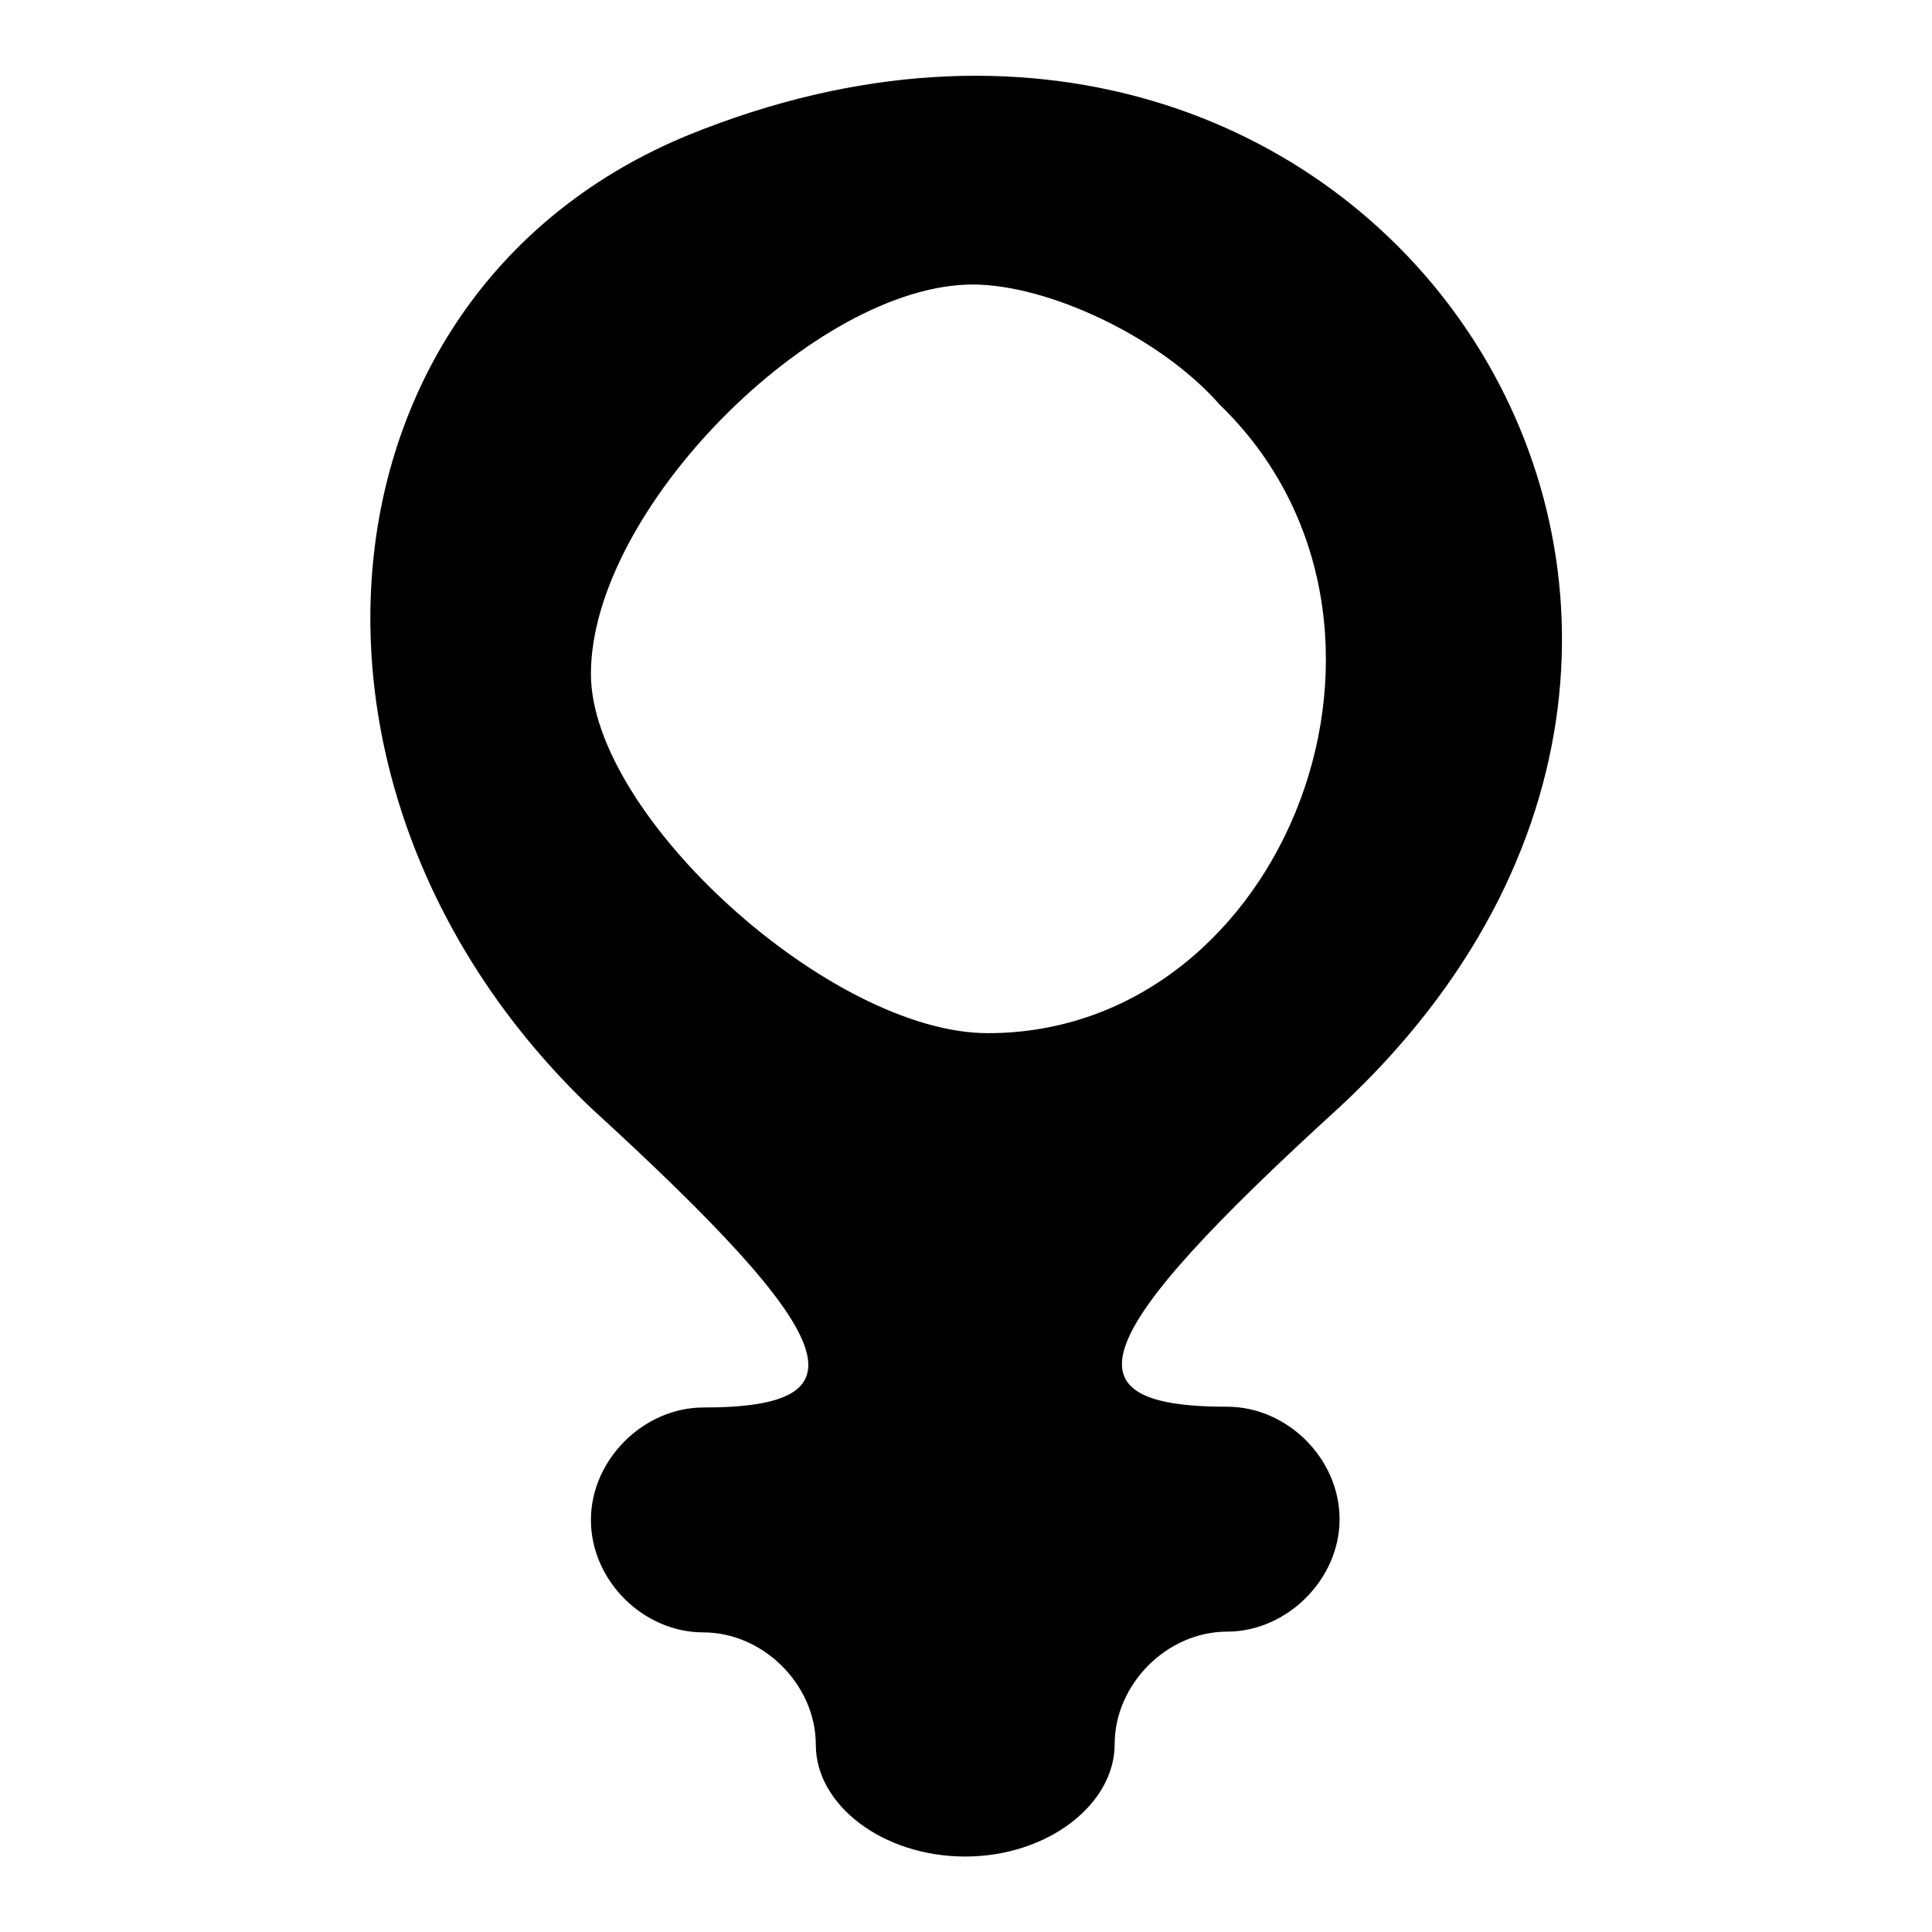
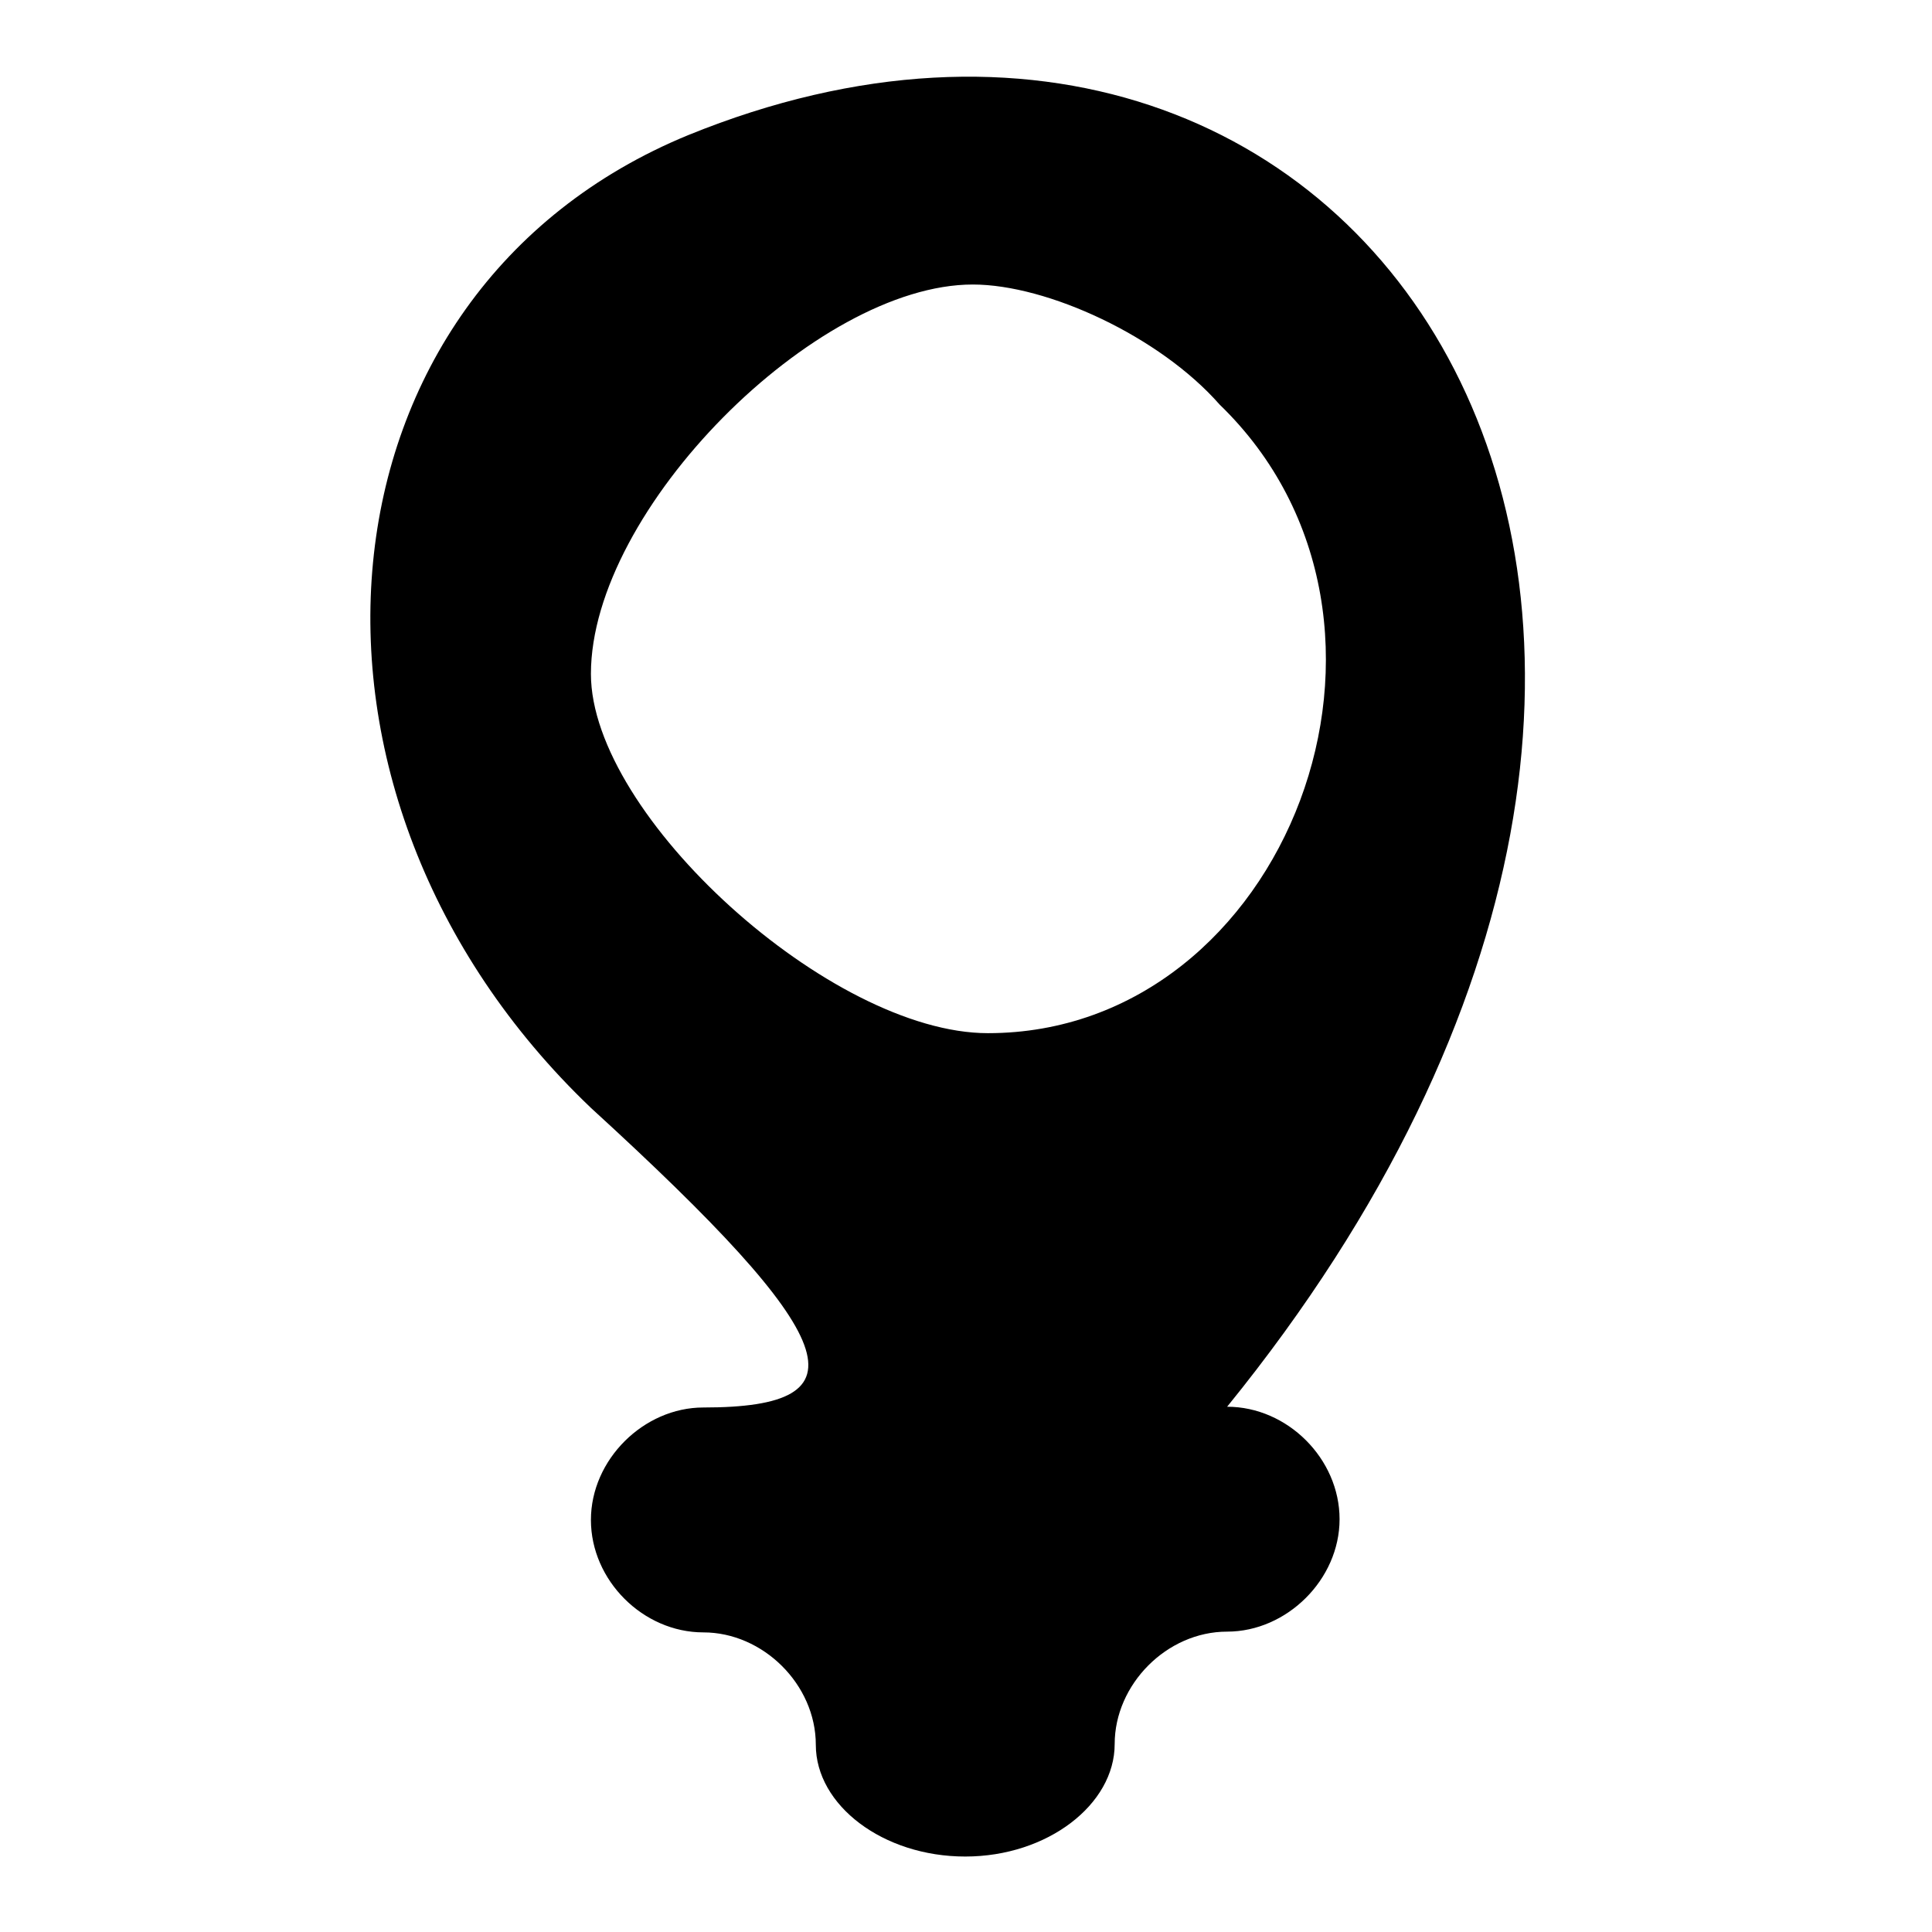
<svg xmlns="http://www.w3.org/2000/svg" version="1.1" x="0px" y="0px" viewBox="0 0 256 256" enable-background="new 0 0 256 256" xml:space="preserve">
  <g>
    <g>
      <g>
-         <path fill="#000000" d="M91.2,17.9c-50.6,20.8-56.5,87.3-12.9,128.9c33.7,30.8,36.7,39.7,14.9,39.7c-7.9,0-14.9,6.9-14.9,14.9s6.9,14.9,14.9,14.9c7.9,0,14.9,6.9,14.9,14.9S117,246,127.9,246c10.9,0,19.8-6.9,19.8-14.9c0-7.9,6.9-14.9,14.9-14.9c7.9,0,14.9-6.9,14.9-14.9s-6.9-14.9-14.9-14.9c-21.8,0-18.9-8.9,14.9-39.7C247.9,81.3,181.4-18.8,91.2,17.9z M161.6,53.6c29.8,28.8,8.9,83.3-30.7,83.3c-20.8,0-52.6-28.8-52.6-47.6c0-21.8,29.8-51.6,50.6-51.6C138.8,37.7,153.7,44.6,161.6,53.6z" />
+         <path fill="#000000" d="M91.2,17.9c-50.6,20.8-56.5,87.3-12.9,128.9c33.7,30.8,36.7,39.7,14.9,39.7c-7.9,0-14.9,6.9-14.9,14.9s6.9,14.9,14.9,14.9c7.9,0,14.9,6.9,14.9,14.9S117,246,127.9,246c10.9,0,19.8-6.9,19.8-14.9c0-7.9,6.9-14.9,14.9-14.9c7.9,0,14.9-6.9,14.9-14.9s-6.9-14.9-14.9-14.9C247.9,81.3,181.4-18.8,91.2,17.9z M161.6,53.6c29.8,28.8,8.9,83.3-30.7,83.3c-20.8,0-52.6-28.8-52.6-47.6c0-21.8,29.8-51.6,50.6-51.6C138.8,37.7,153.7,44.6,161.6,53.6z" />
      </g>
    </g>
  </g>
</svg>